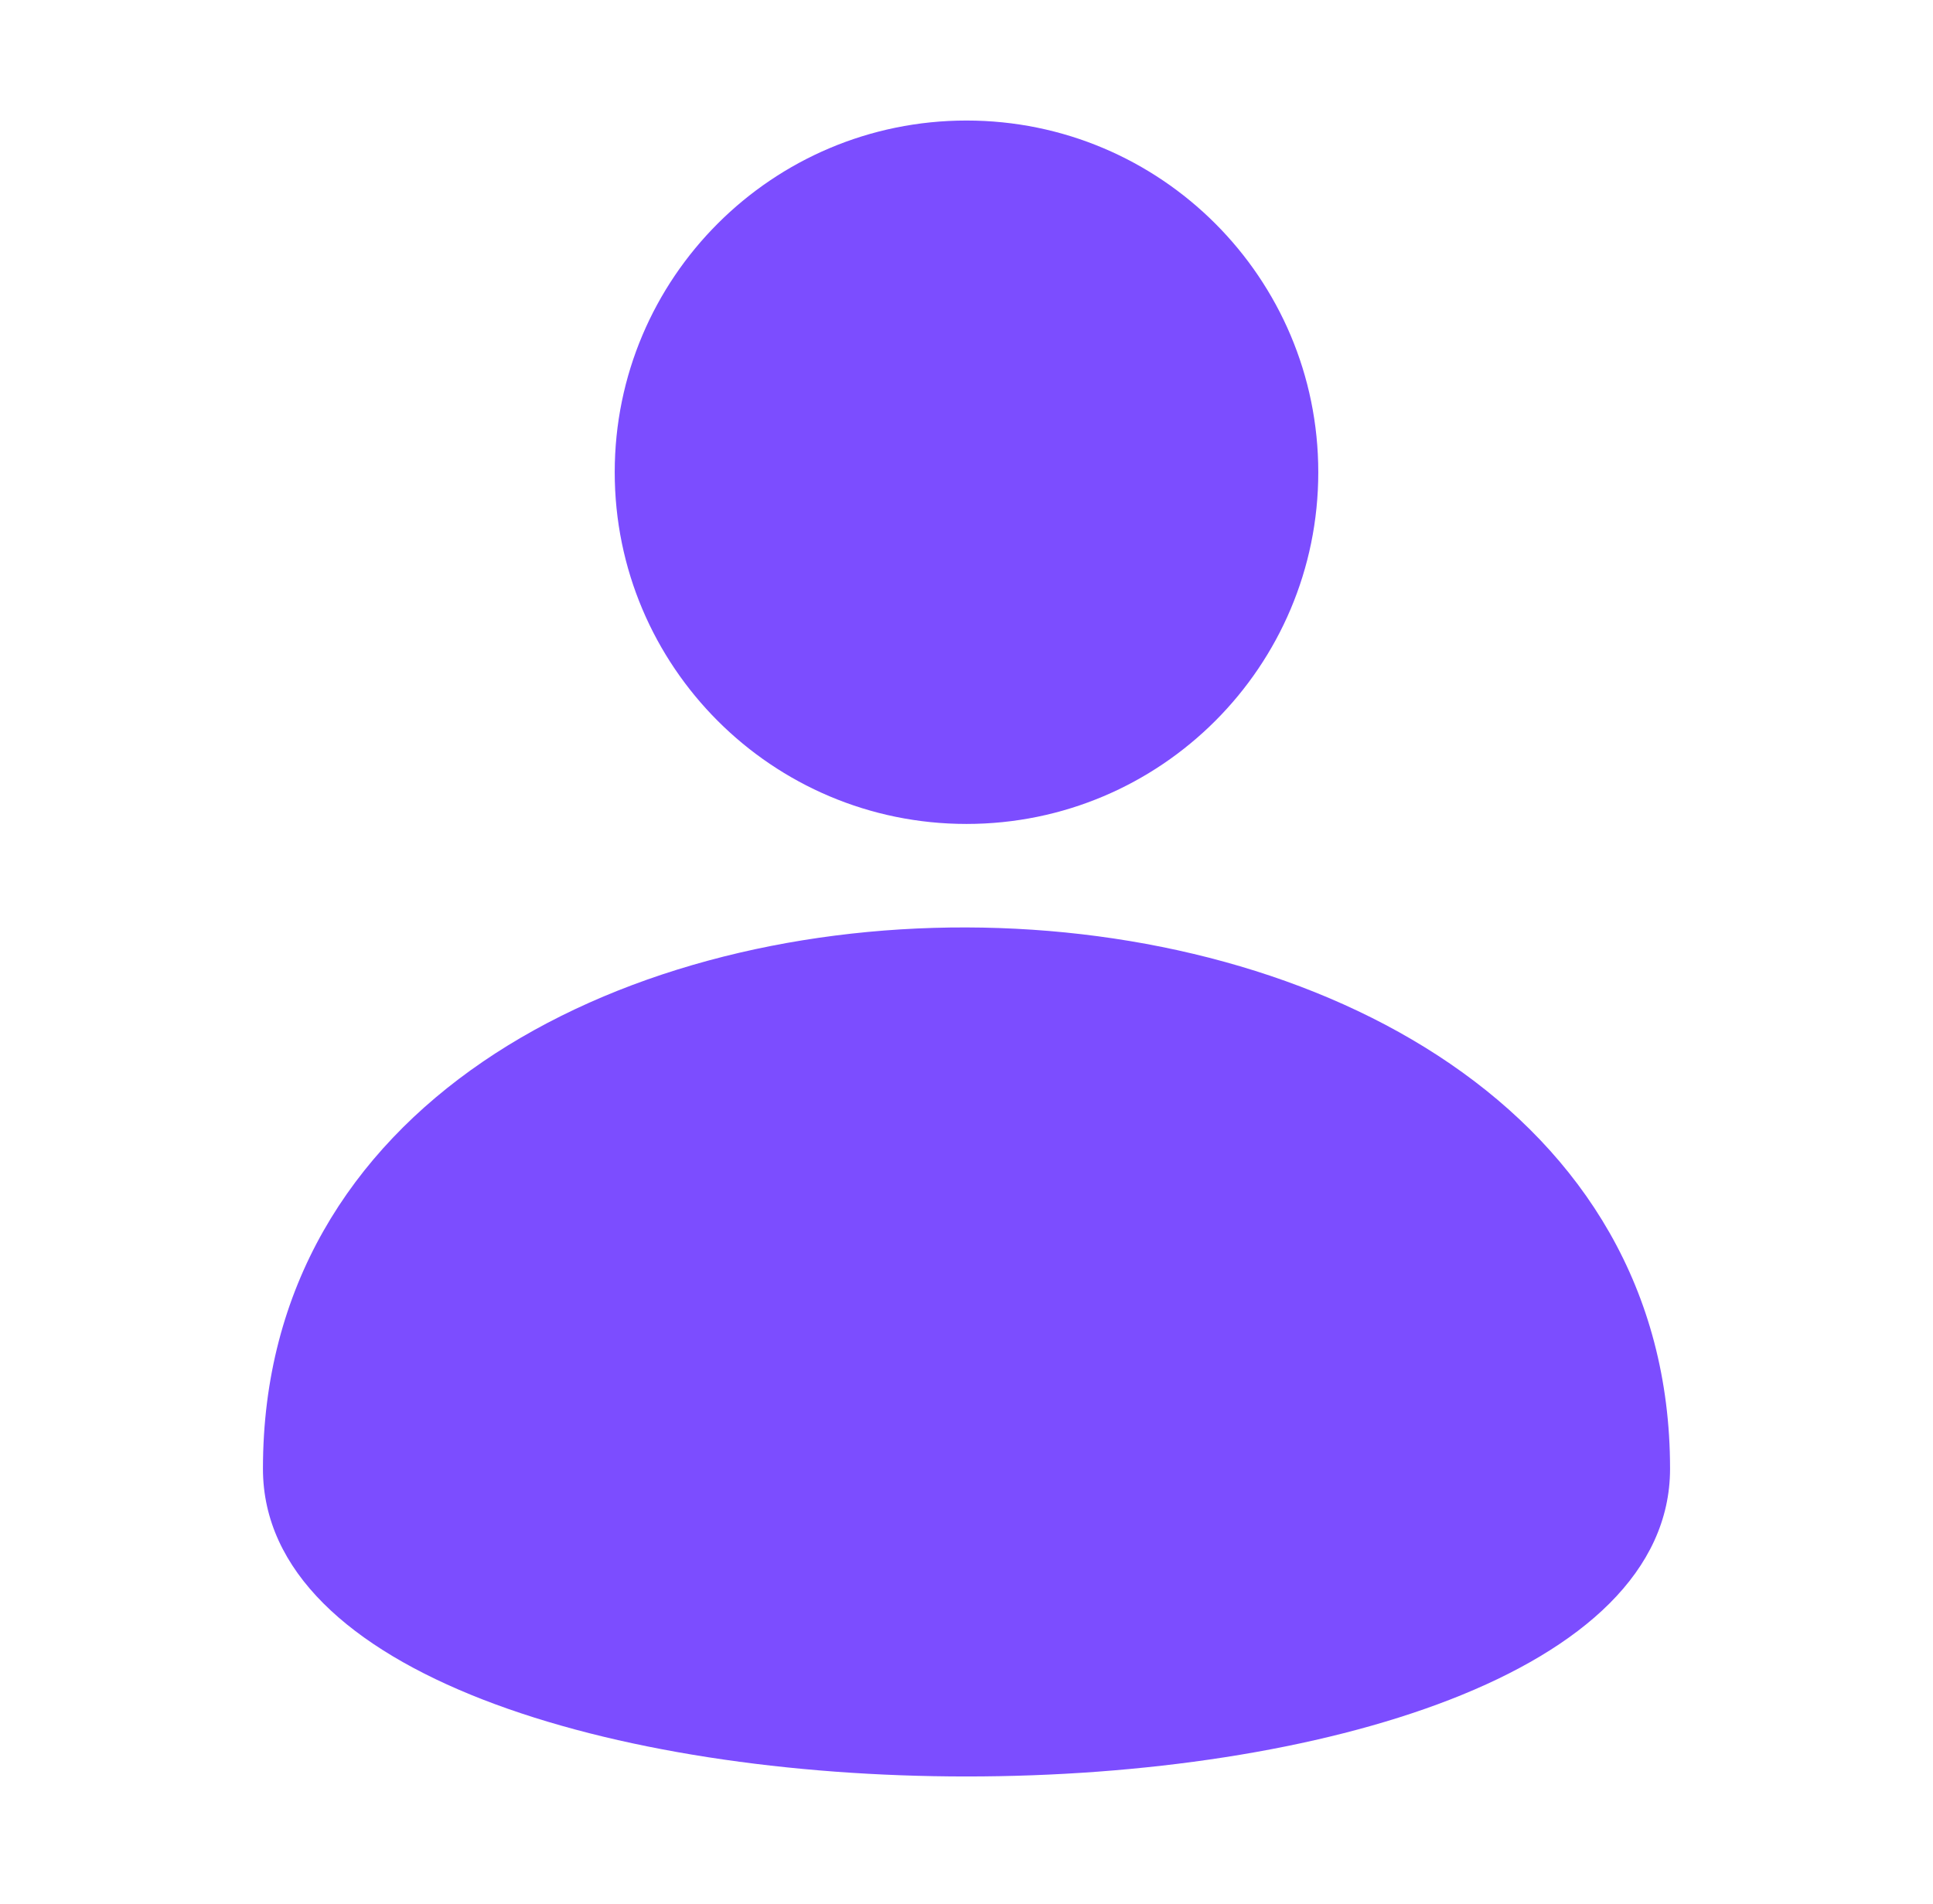
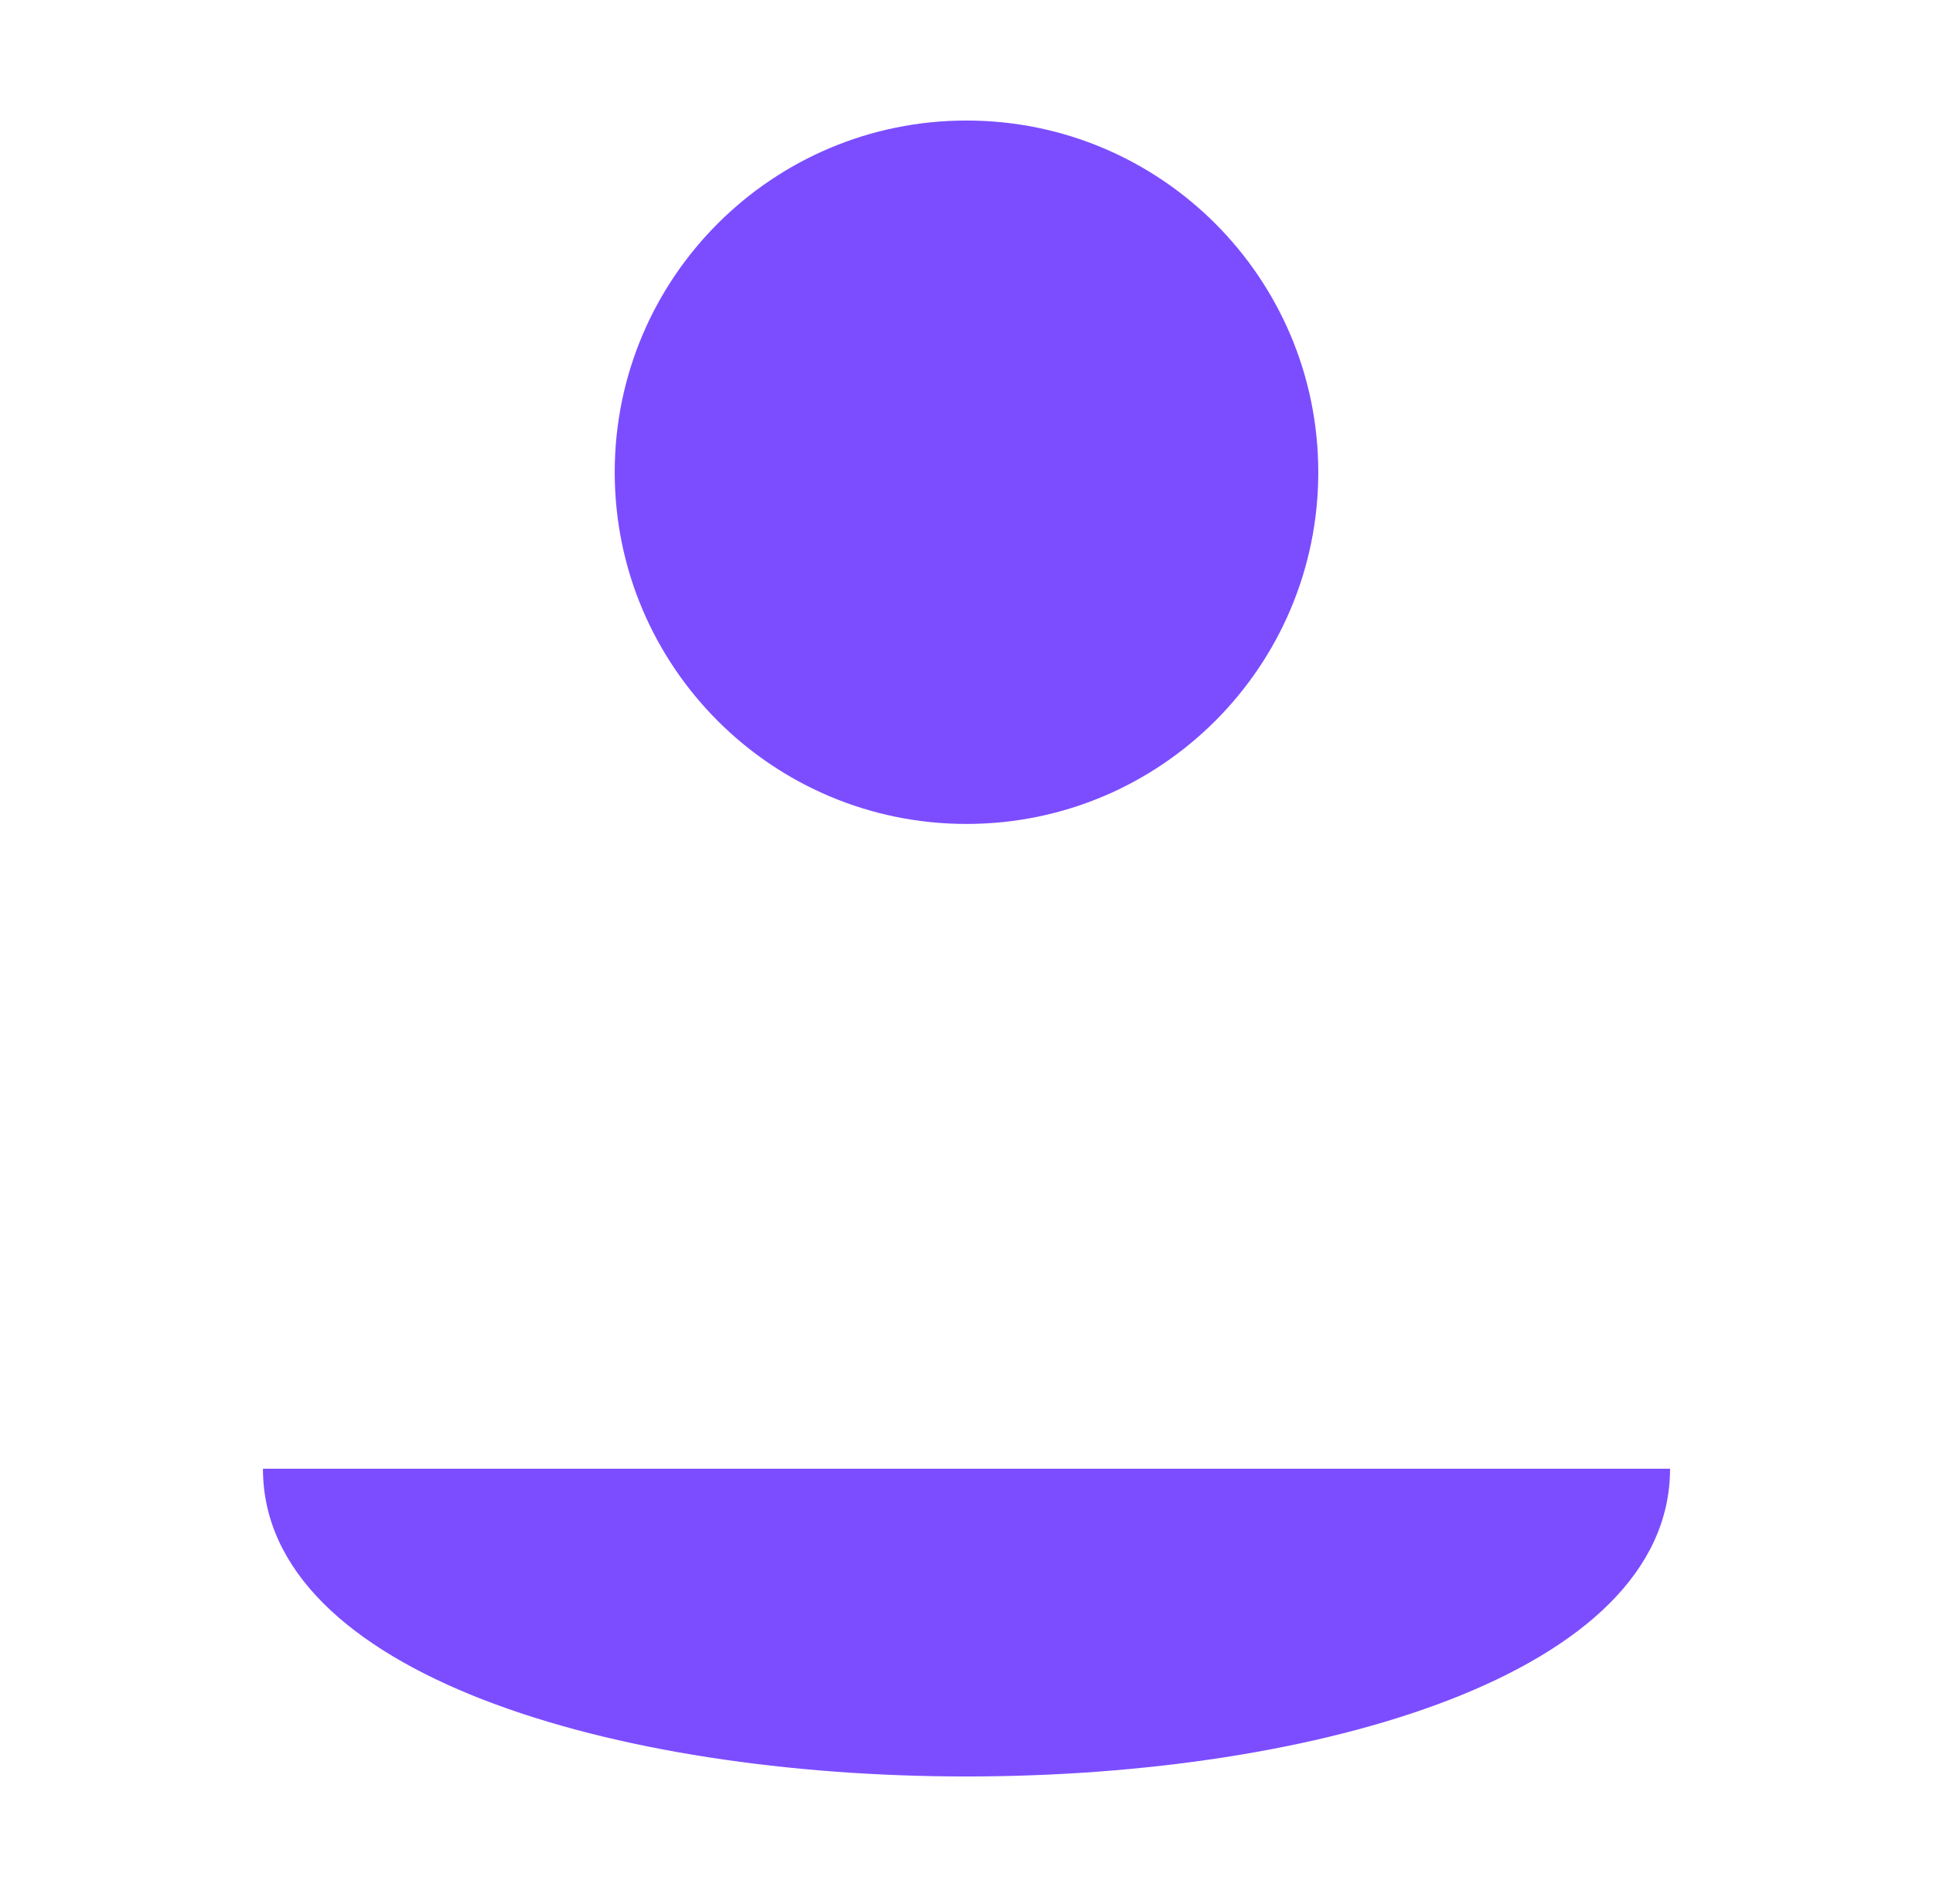
<svg xmlns="http://www.w3.org/2000/svg" width="68" height="67" viewBox="0 0 68 67" fill="none">
-   <path fill-rule="evenodd" clip-rule="evenodd" d="M46.375 16.616C46.375 23.45 40.834 28.991 34 28.991C27.166 28.991 21.625 23.45 21.625 16.616C21.625 9.781 27.166 4.241 34 4.241C40.834 4.241 46.375 9.781 46.375 16.616ZM58.75 51.678C58.75 66.116 9.25 66.116 9.25 51.678C9.25 26.155 58.75 26.413 58.75 51.678Z" fill="#7C4DFF" />
+   <path fill-rule="evenodd" clip-rule="evenodd" d="M46.375 16.616C46.375 23.45 40.834 28.991 34 28.991C27.166 28.991 21.625 23.45 21.625 16.616C21.625 9.781 27.166 4.241 34 4.241C40.834 4.241 46.375 9.781 46.375 16.616ZM58.75 51.678C58.75 66.116 9.25 66.116 9.25 51.678Z" fill="#7C4DFF" />
</svg>